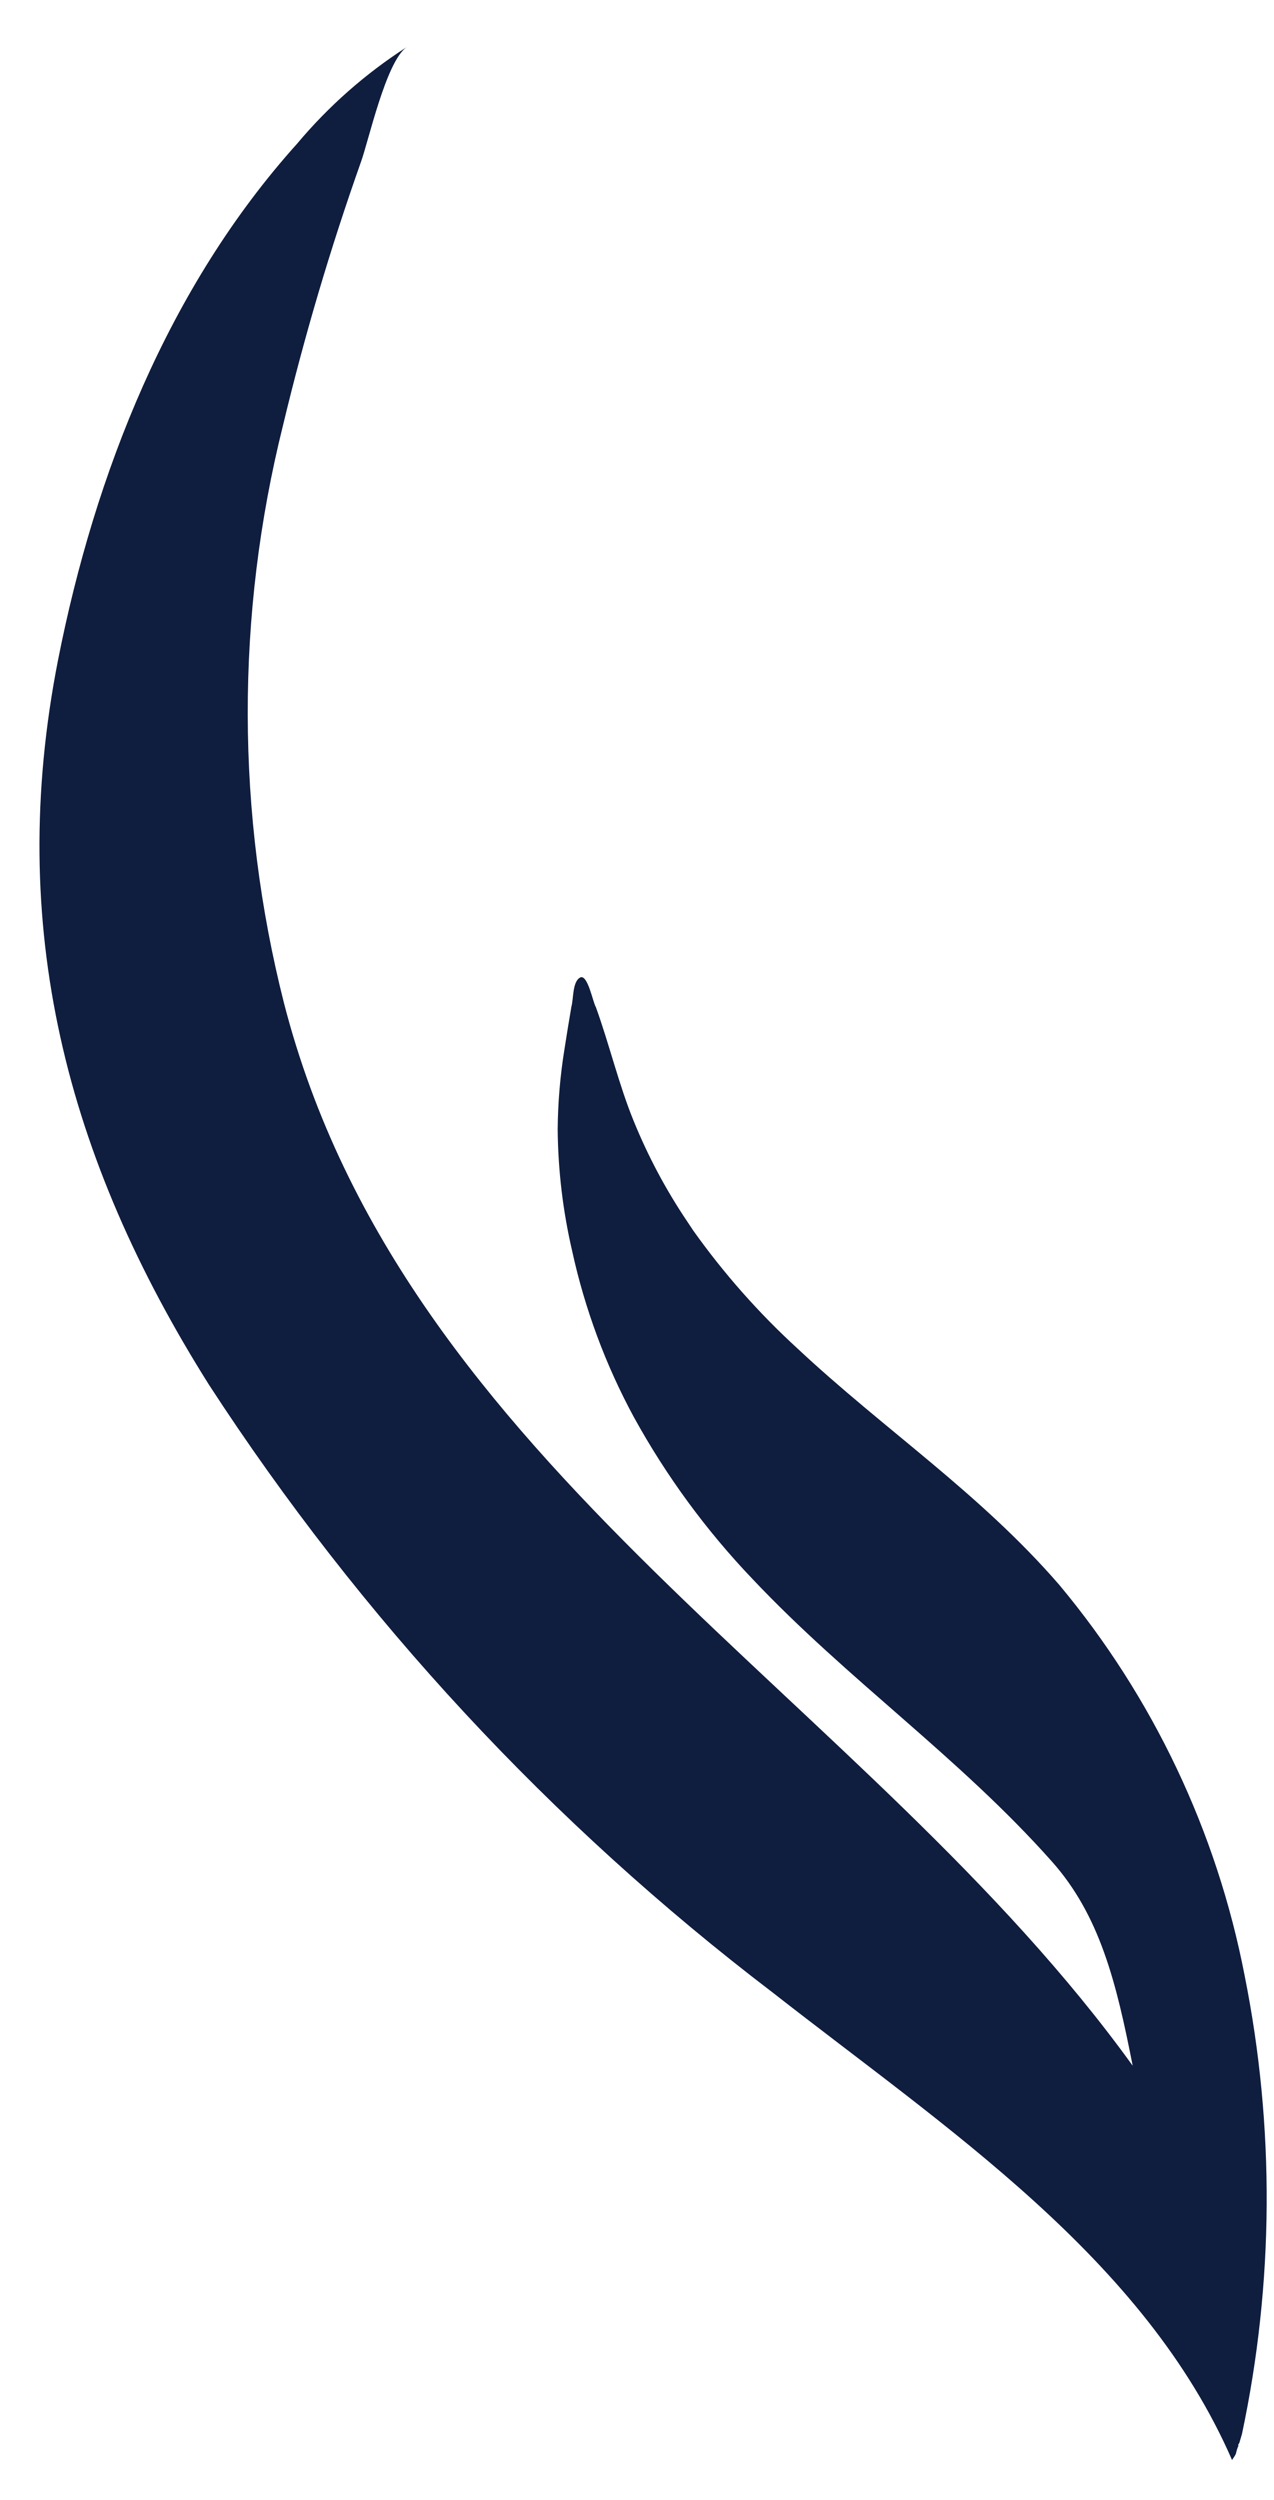
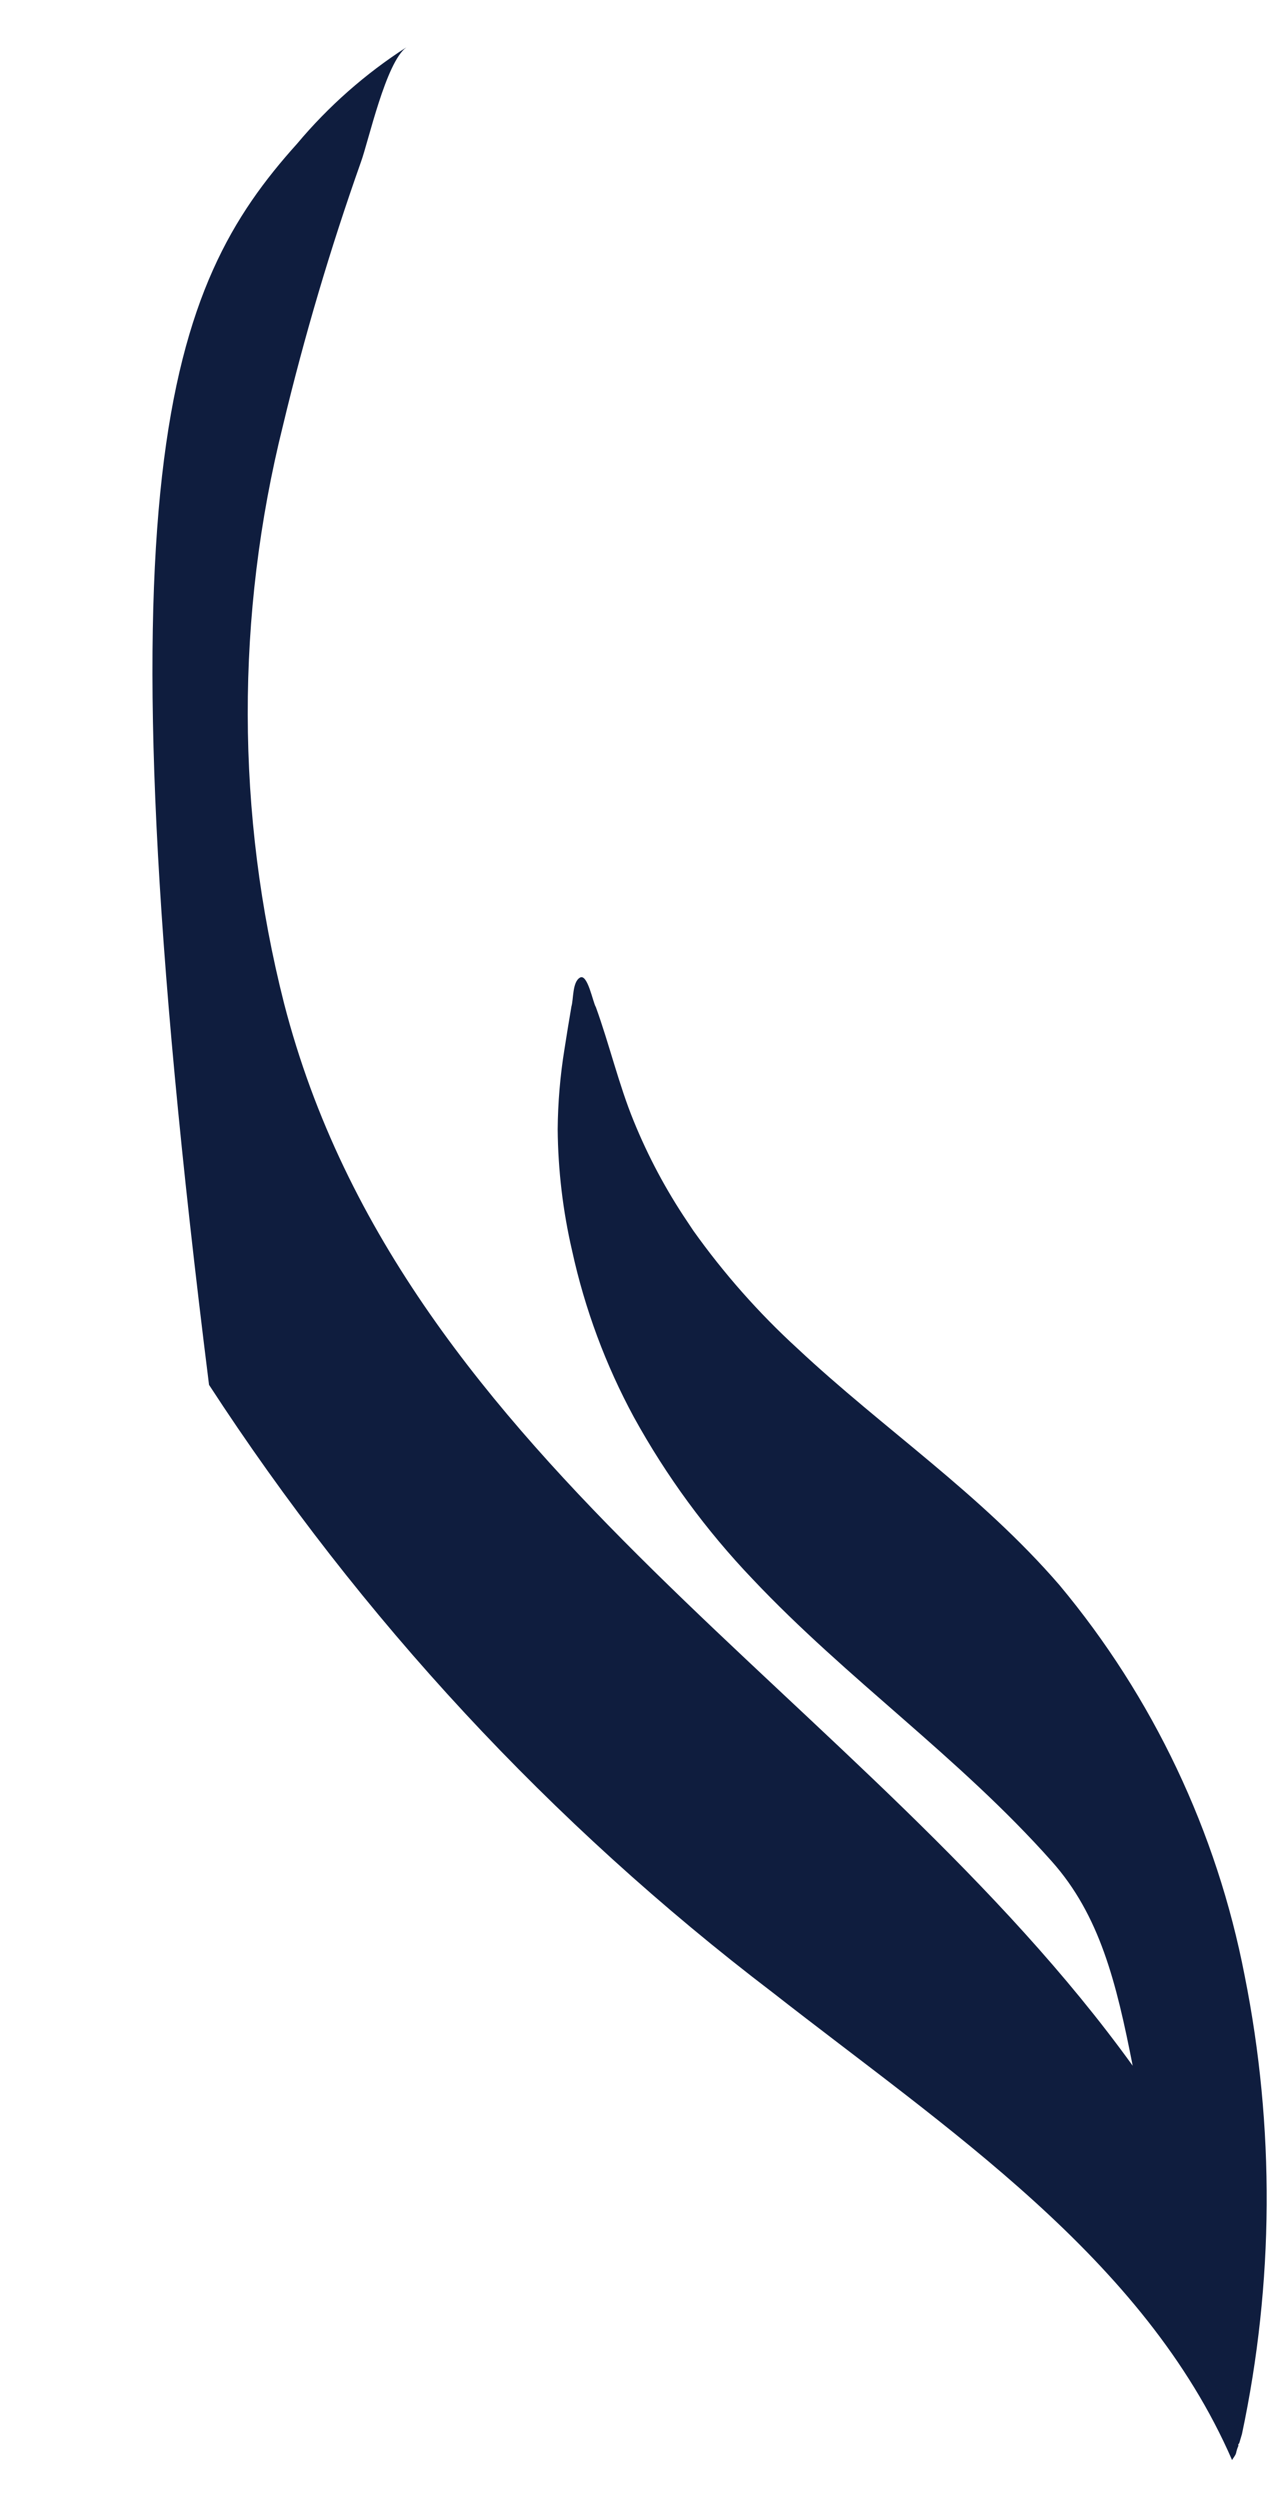
<svg xmlns="http://www.w3.org/2000/svg" width="26" height="51" viewBox="0 0 26 51" fill="none">
-   <path d="M25.226 50.045C25.21 50.1 25.167 50.143 25.144 50.187C23.353 46.07 19.316 43.425 15.765 40.646C11.252 37.208 7.363 33.015 4.266 28.252C1.349 23.621 0.119 18.895 1.184 13.467C1.935 9.66 3.439 5.849 6.062 2.933C6.703 2.168 7.456 1.504 8.295 0.964C7.874 1.268 7.52 2.886 7.365 3.308C6.741 5.07 6.21 6.863 5.775 8.681C4.809 12.554 4.816 16.605 5.797 20.469C8.241 29.957 17.685 34.616 23.116 42.142C22.782 40.441 22.445 39.072 21.462 37.97C19.558 35.83 17.304 34.276 15.353 32.208C14.41 31.22 13.598 30.112 12.938 28.914C12.36 27.848 11.935 26.704 11.676 25.518C11.487 24.705 11.389 23.874 11.381 23.039C11.386 22.491 11.432 21.943 11.52 21.402C11.566 21.109 11.612 20.82 11.662 20.532C11.706 20.384 11.679 20.034 11.836 19.944C11.993 19.855 12.101 20.456 12.16 20.544C12.436 21.306 12.629 22.128 12.932 22.868C13.225 23.588 13.591 24.275 14.025 24.919L14.15 25.107C14.772 25.98 15.483 26.785 16.273 27.508C18.036 29.159 19.998 30.46 21.62 32.335C23.532 34.626 24.833 37.368 25.401 40.304C26.019 43.391 26 46.574 25.346 49.657L25.291 49.842C25.254 49.882 25.275 49.898 25.279 49.884C25.255 49.935 25.237 49.989 25.226 50.045Z" fill="#0F1D3E" />
+   <path d="M25.226 50.045C25.21 50.1 25.167 50.143 25.144 50.187C23.353 46.07 19.316 43.425 15.765 40.646C11.252 37.208 7.363 33.015 4.266 28.252C1.935 9.66 3.439 5.849 6.062 2.933C6.703 2.168 7.456 1.504 8.295 0.964C7.874 1.268 7.52 2.886 7.365 3.308C6.741 5.07 6.21 6.863 5.775 8.681C4.809 12.554 4.816 16.605 5.797 20.469C8.241 29.957 17.685 34.616 23.116 42.142C22.782 40.441 22.445 39.072 21.462 37.97C19.558 35.83 17.304 34.276 15.353 32.208C14.41 31.22 13.598 30.112 12.938 28.914C12.36 27.848 11.935 26.704 11.676 25.518C11.487 24.705 11.389 23.874 11.381 23.039C11.386 22.491 11.432 21.943 11.52 21.402C11.566 21.109 11.612 20.82 11.662 20.532C11.706 20.384 11.679 20.034 11.836 19.944C11.993 19.855 12.101 20.456 12.16 20.544C12.436 21.306 12.629 22.128 12.932 22.868C13.225 23.588 13.591 24.275 14.025 24.919L14.15 25.107C14.772 25.98 15.483 26.785 16.273 27.508C18.036 29.159 19.998 30.46 21.62 32.335C23.532 34.626 24.833 37.368 25.401 40.304C26.019 43.391 26 46.574 25.346 49.657L25.291 49.842C25.254 49.882 25.275 49.898 25.279 49.884C25.255 49.935 25.237 49.989 25.226 50.045Z" fill="#0F1D3E" />
</svg>